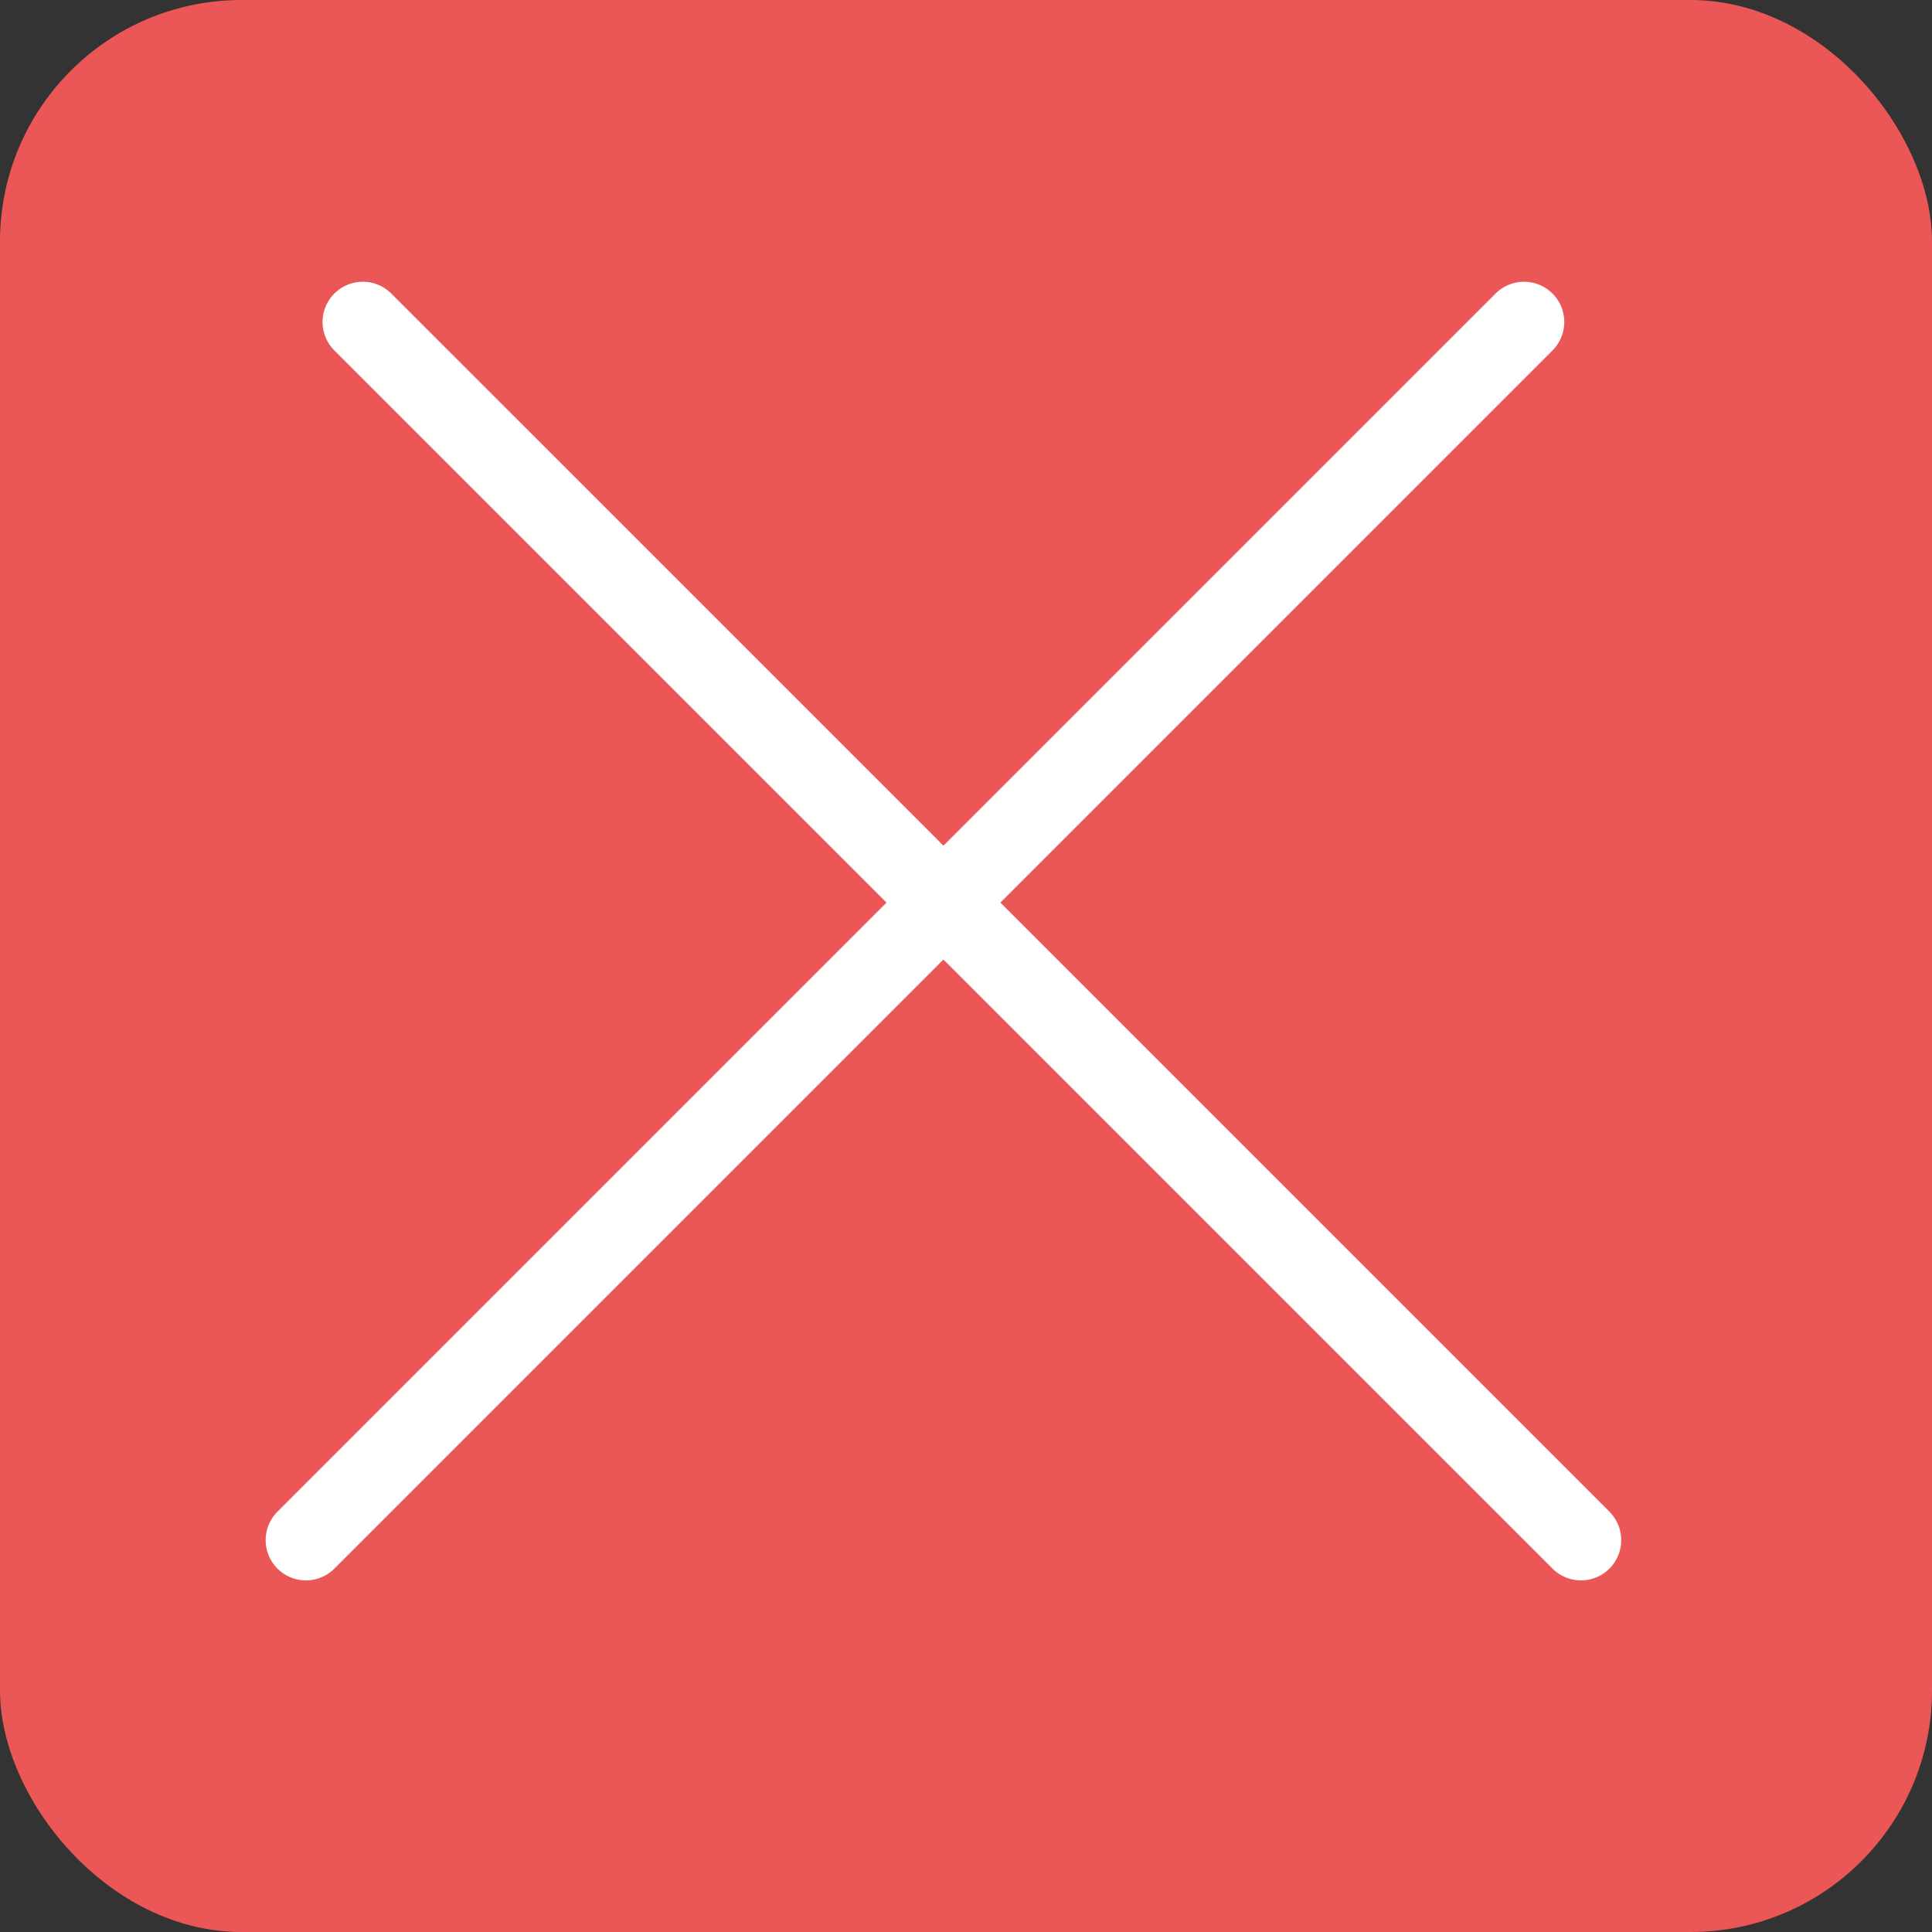
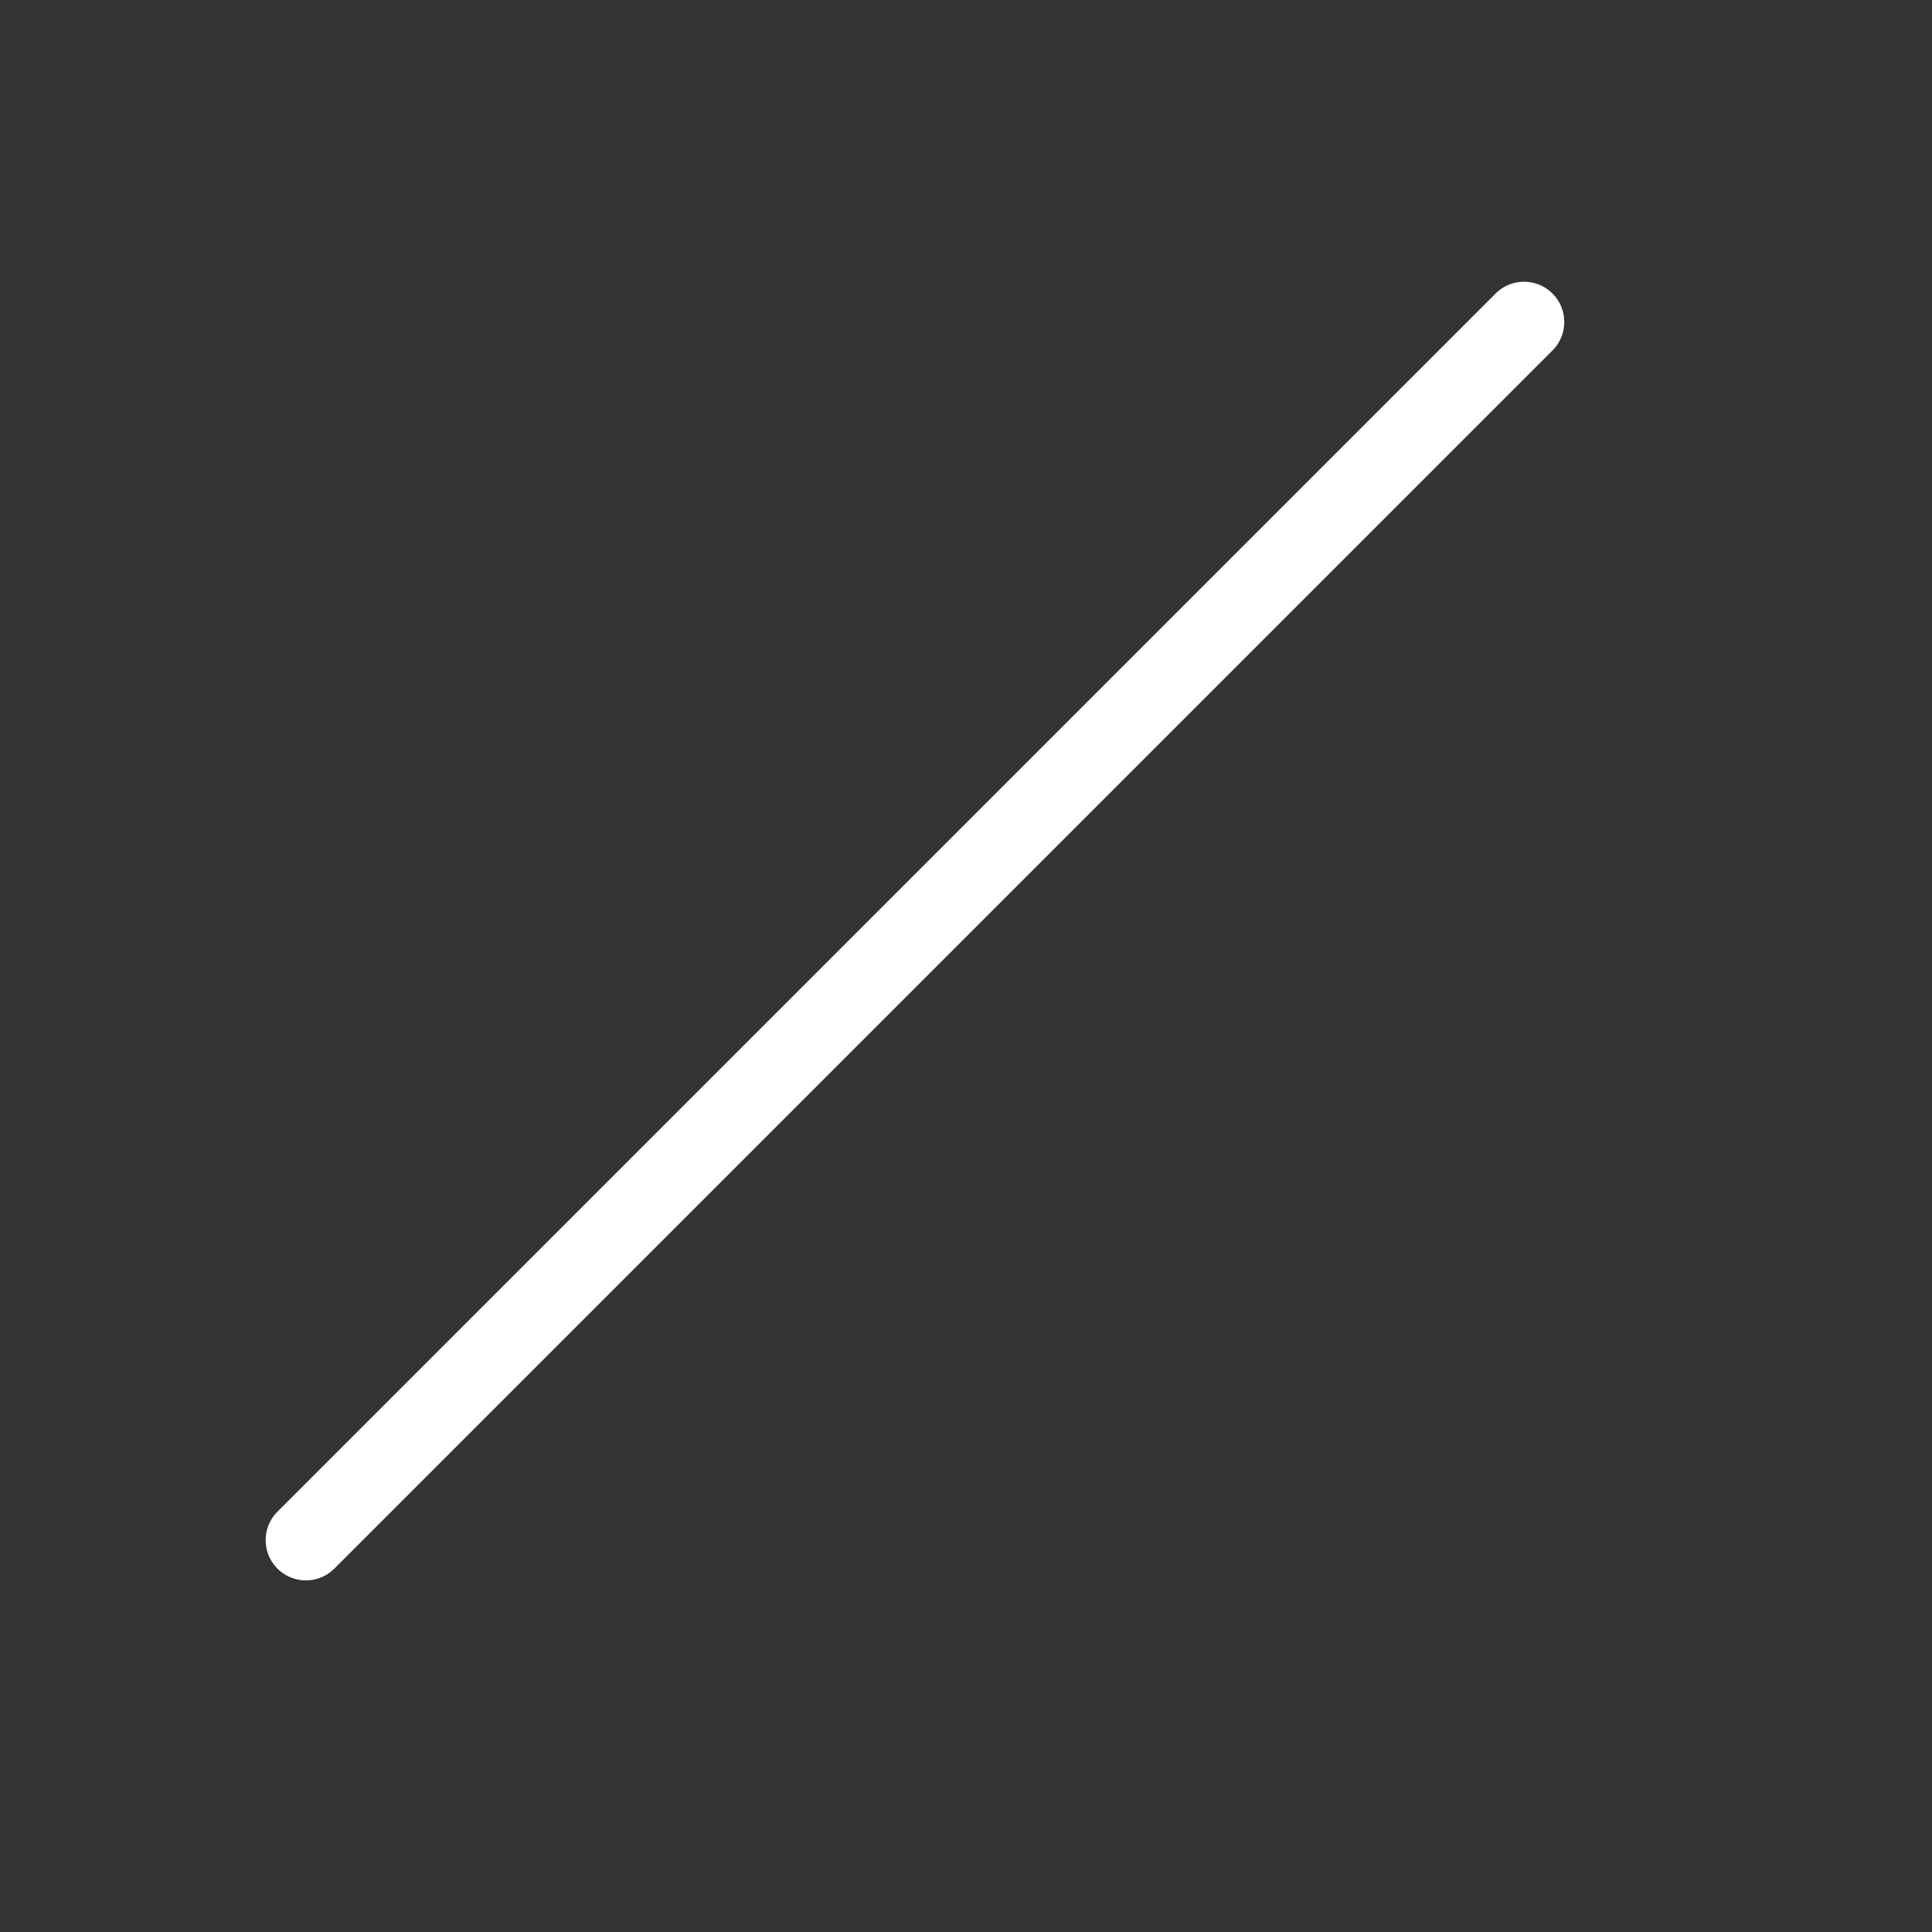
<svg xmlns="http://www.w3.org/2000/svg" width="120" height="120" viewBox="0 0 120 120" fill="none">
  <rect x="0" y="0" width="120" height="120" fill="#333333" stroke="none" />
-   <rect width="120" height="120" rx="15" fill="#EB5757" />
-   <line x1="22.535" y1="20" x2="98.196" y2="95.66" stroke="white" stroke-width="5" stroke-linecap="round" />
  <line x1="19" y1="95.661" x2="94.66" y2="20" stroke="white" stroke-width="5" stroke-linecap="round" />
</svg>